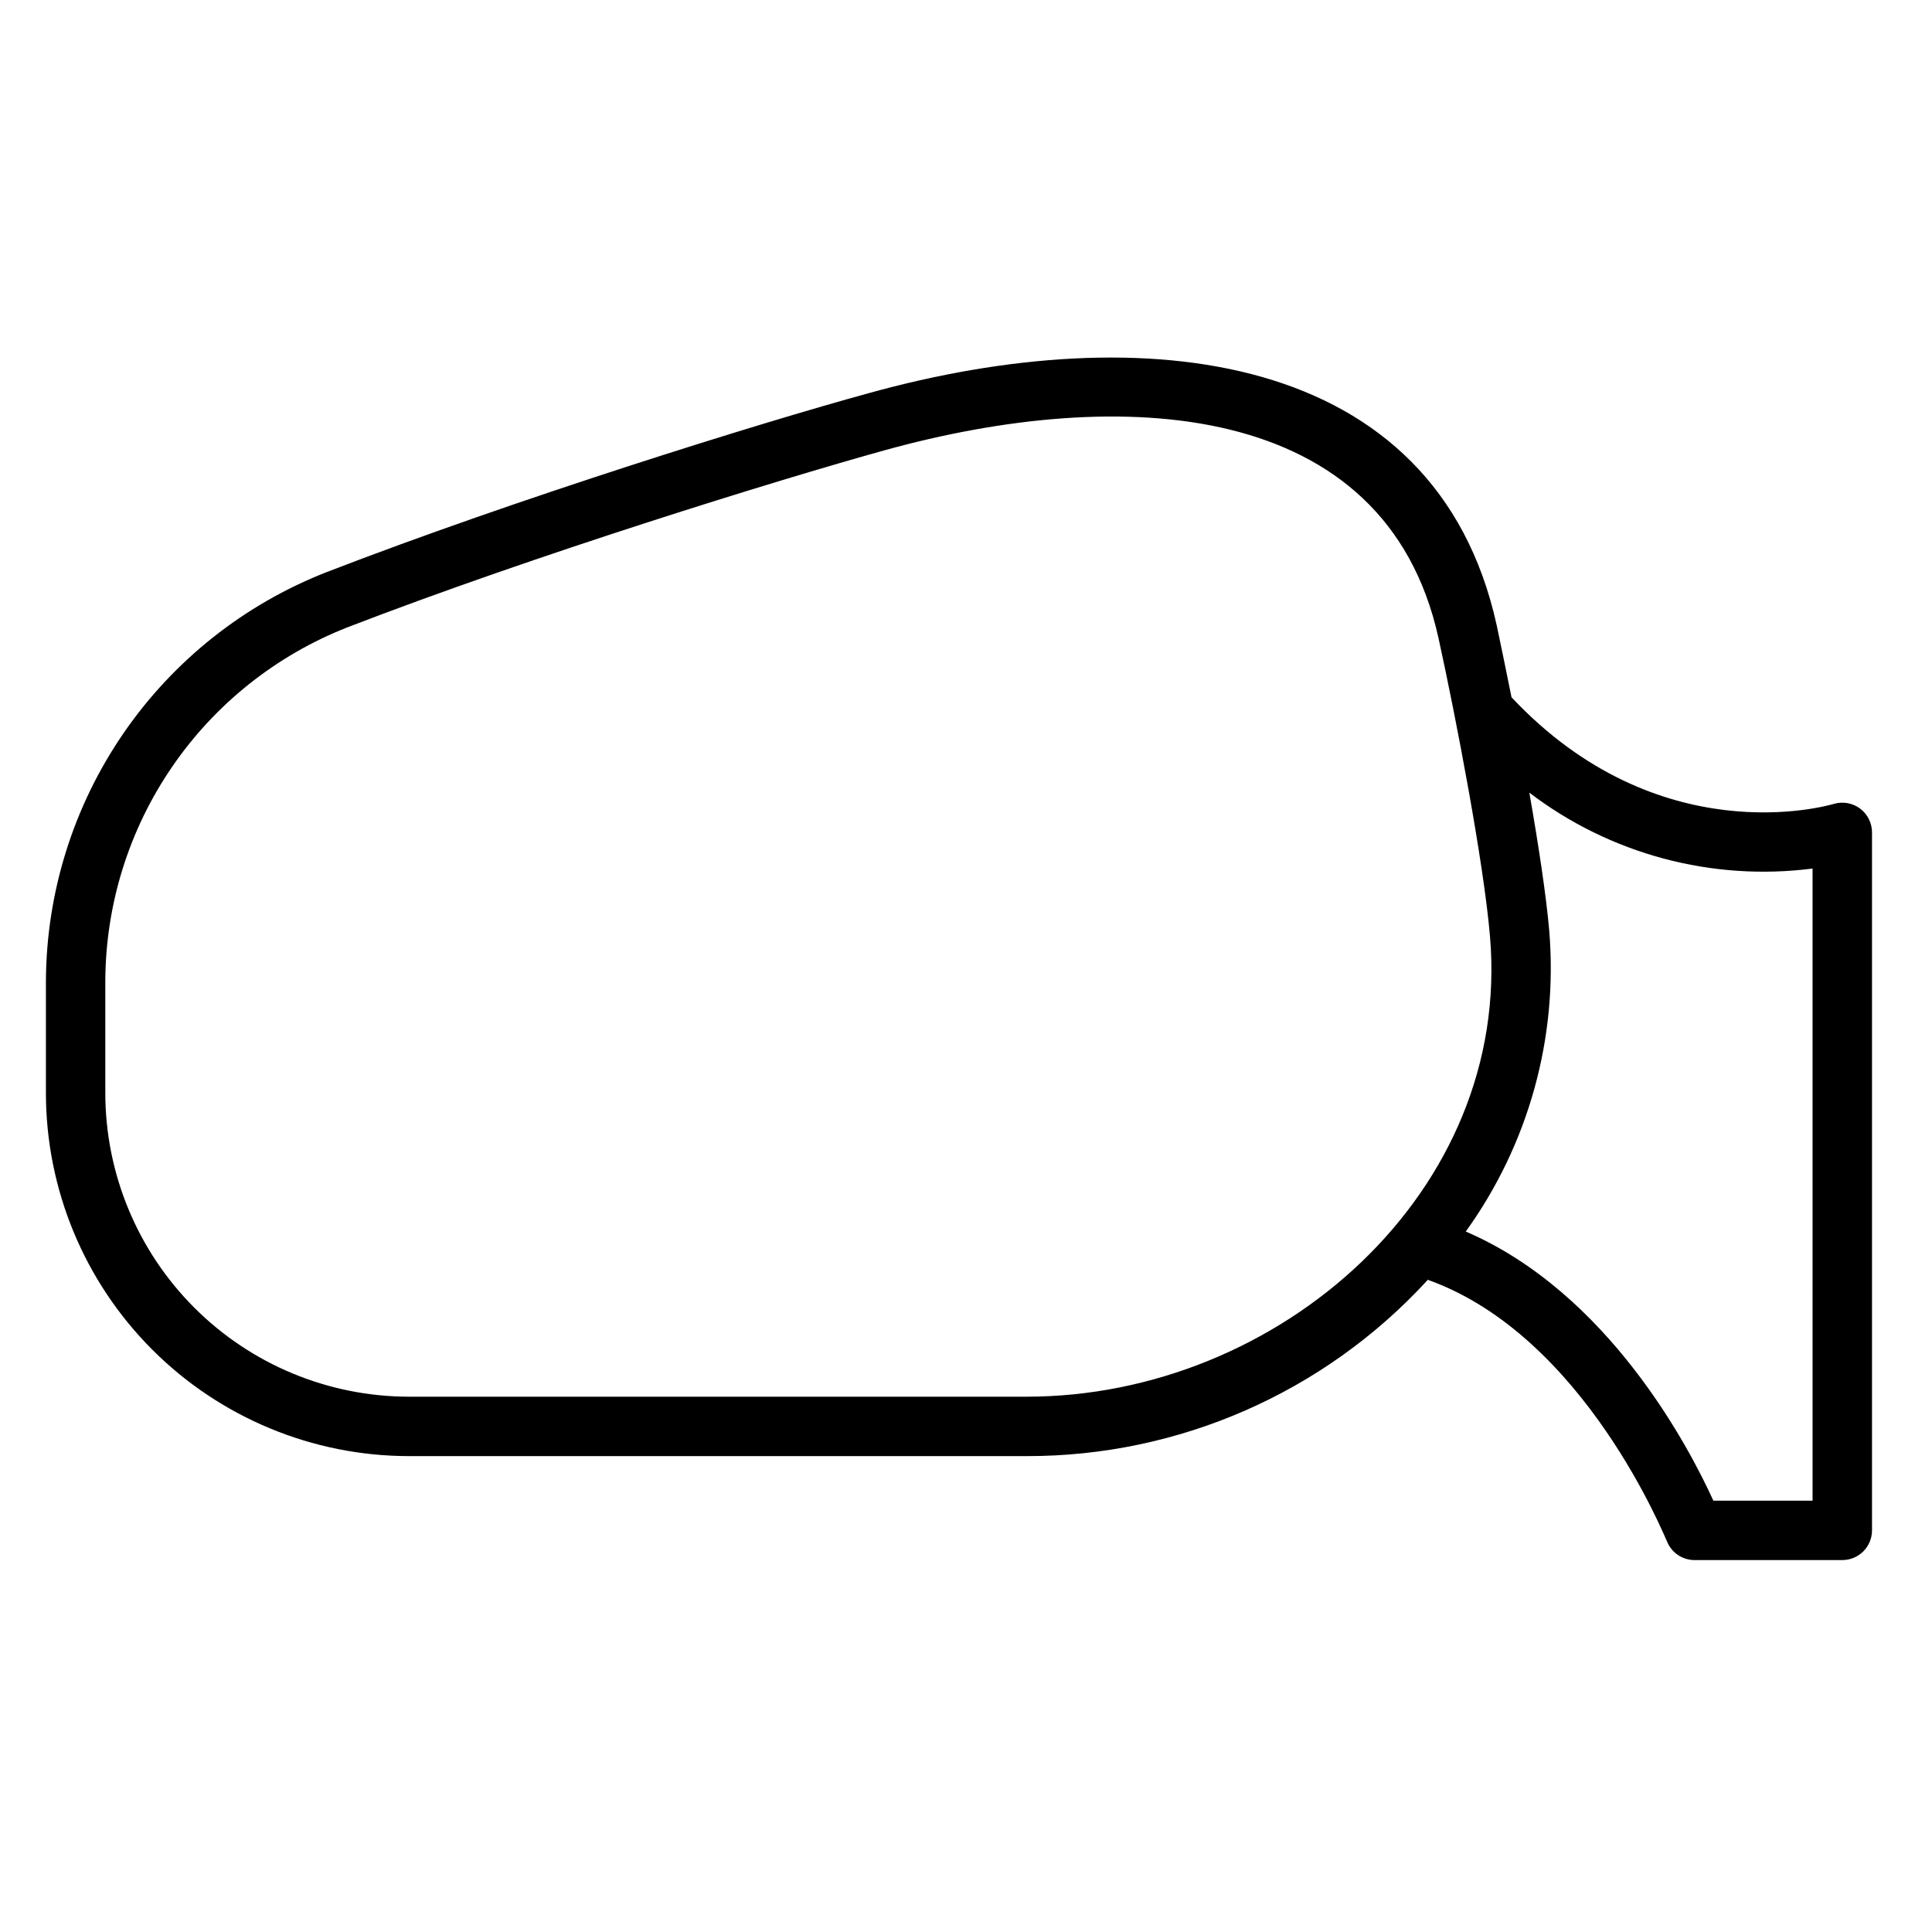
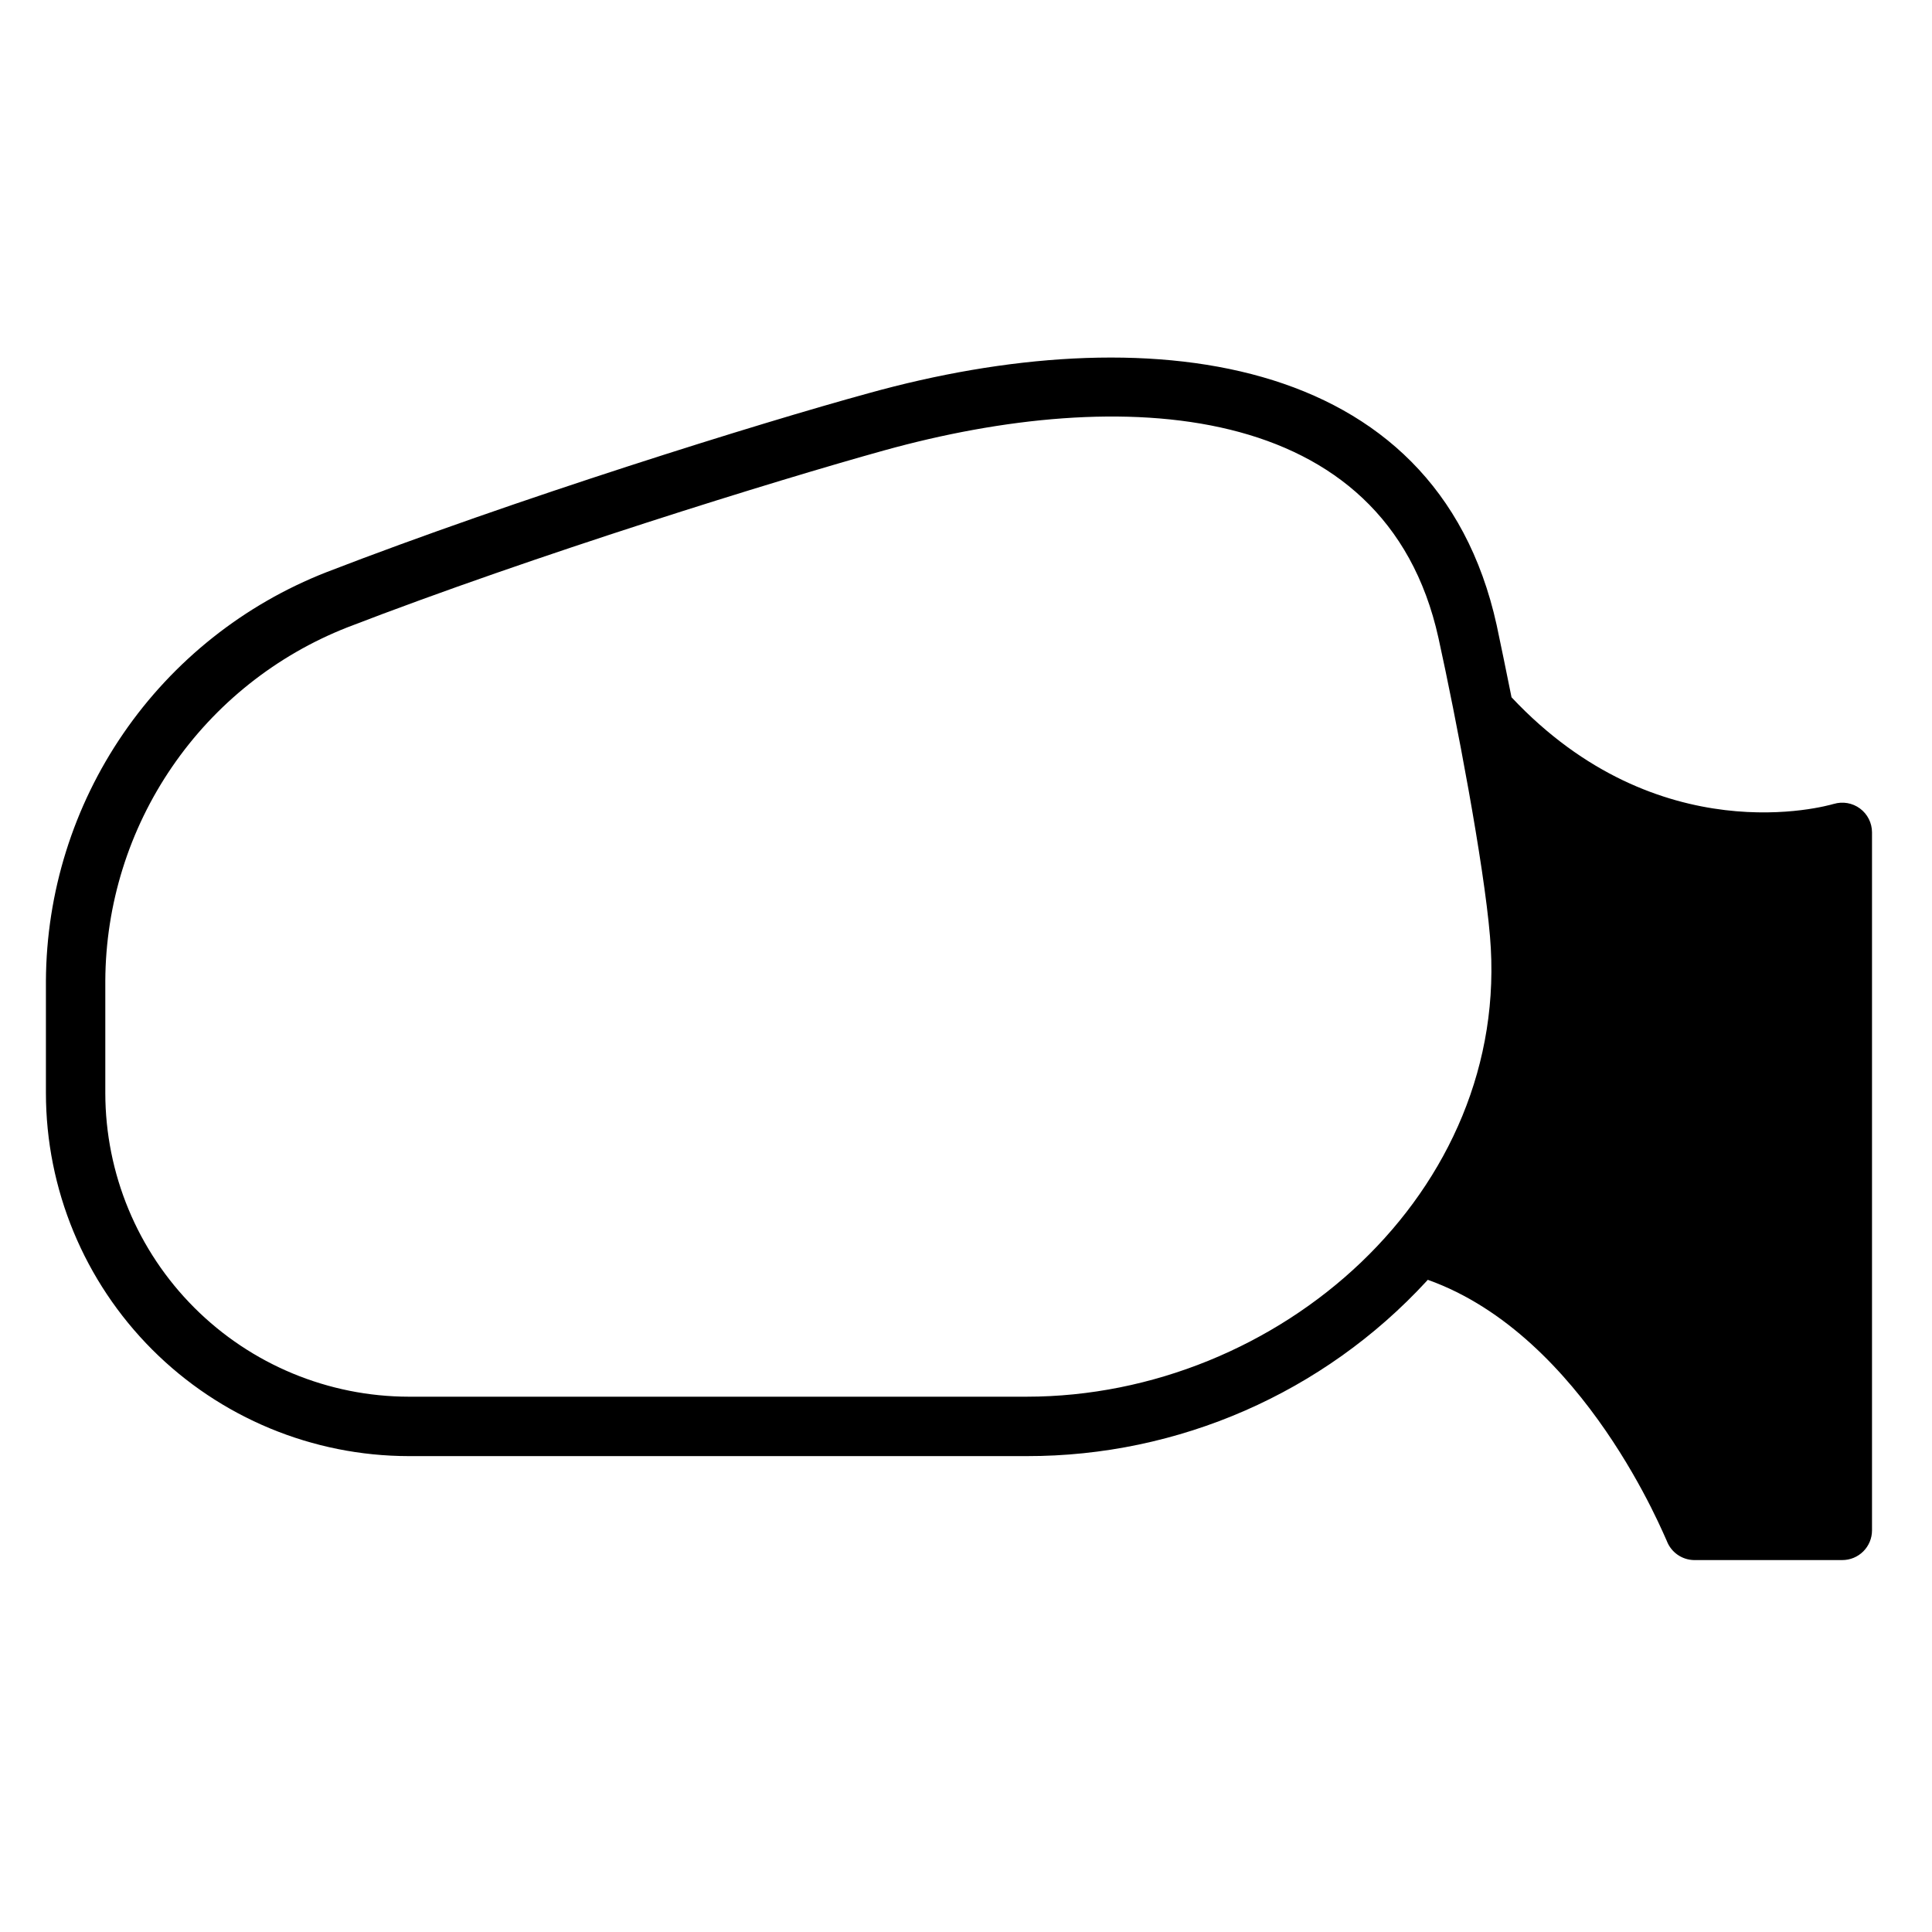
<svg xmlns="http://www.w3.org/2000/svg" fill="#000000" width="800px" height="800px" version="1.1" viewBox="144 144 512 512">
-   <path d="m629.94 357.05c-1.891 0.551-46.406 13.227-85.371-28.262-1.418-7.086-2.793-13.699-3.938-19.129-16.137-73.172-93.914-81.633-166.49-61.441-28.773 7.871-93.242 27.945-143.66 47.43l-0.004 0.004c-21.801 8.535-40.539 23.418-53.789 42.723-13.25 19.305-20.398 42.141-20.52 65.555v29.68c0 25.52 10.133 49.996 28.168 68.047 18.039 18.055 42.508 28.207 68.027 28.227h163.7c40.242 0.062 78.676-16.738 105.96-46.328l0.355-0.395c41.645 14.84 62.977 68.723 63.371 69.273l-0.004 0.004c1.156 2.945 3.961 4.914 7.125 4.996h39.359c2.09 0 4.09-0.828 5.566-2.305 1.477-1.477 2.305-3.477 2.305-5.566v-184.99c-0.004-2.488-1.188-4.828-3.188-6.312-2-1.48-4.582-1.926-6.965-1.207zm-213.88 157.09h-163.7c-21.332-0.023-41.781-8.504-56.867-23.59-15.082-15.082-23.566-35.531-23.586-56.863v-29.758c0.09-20.242 6.25-39.992 17.691-56.691 11.438-16.703 27.625-29.586 46.465-36.984 49.793-19.207 113.71-38.969 142.21-46.879 62.66-17.398 132.88-13.855 146.93 49.672 4.684 21.254 12.043 59.828 13.656 79.074 5.828 67.66-55.891 122.02-122.8 122.02zm208.29 27.551h-26.293c-6.535-14.367-27.906-55.105-65.613-71.32 16.637-23.082 24.48-51.348 22.121-79.703-0.789-9.211-2.832-22.672-5.273-36.605 21.402 16.312 48.367 23.535 75.059 20.113z" />
+   <path d="m629.94 357.05c-1.891 0.551-46.406 13.227-85.371-28.262-1.418-7.086-2.793-13.699-3.938-19.129-16.137-73.172-93.914-81.633-166.49-61.441-28.773 7.871-93.242 27.945-143.66 47.43l-0.004 0.004c-21.801 8.535-40.539 23.418-53.789 42.723-13.25 19.305-20.398 42.141-20.52 65.555v29.68c0 25.52 10.133 49.996 28.168 68.047 18.039 18.055 42.508 28.207 68.027 28.227h163.7c40.242 0.062 78.676-16.738 105.96-46.328l0.355-0.395c41.645 14.84 62.977 68.723 63.371 69.273l-0.004 0.004c1.156 2.945 3.961 4.914 7.125 4.996h39.359c2.09 0 4.09-0.828 5.566-2.305 1.477-1.477 2.305-3.477 2.305-5.566v-184.99c-0.004-2.488-1.188-4.828-3.188-6.312-2-1.48-4.582-1.926-6.965-1.207zm-213.88 157.09h-163.7c-21.332-0.023-41.781-8.504-56.867-23.59-15.082-15.082-23.566-35.531-23.586-56.863v-29.758c0.09-20.242 6.25-39.992 17.691-56.691 11.438-16.703 27.625-29.586 46.465-36.984 49.793-19.207 113.71-38.969 142.21-46.879 62.66-17.398 132.88-13.855 146.93 49.672 4.684 21.254 12.043 59.828 13.656 79.074 5.828 67.66-55.891 122.02-122.8 122.02zm208.29 27.551h-26.293z" />
</svg>